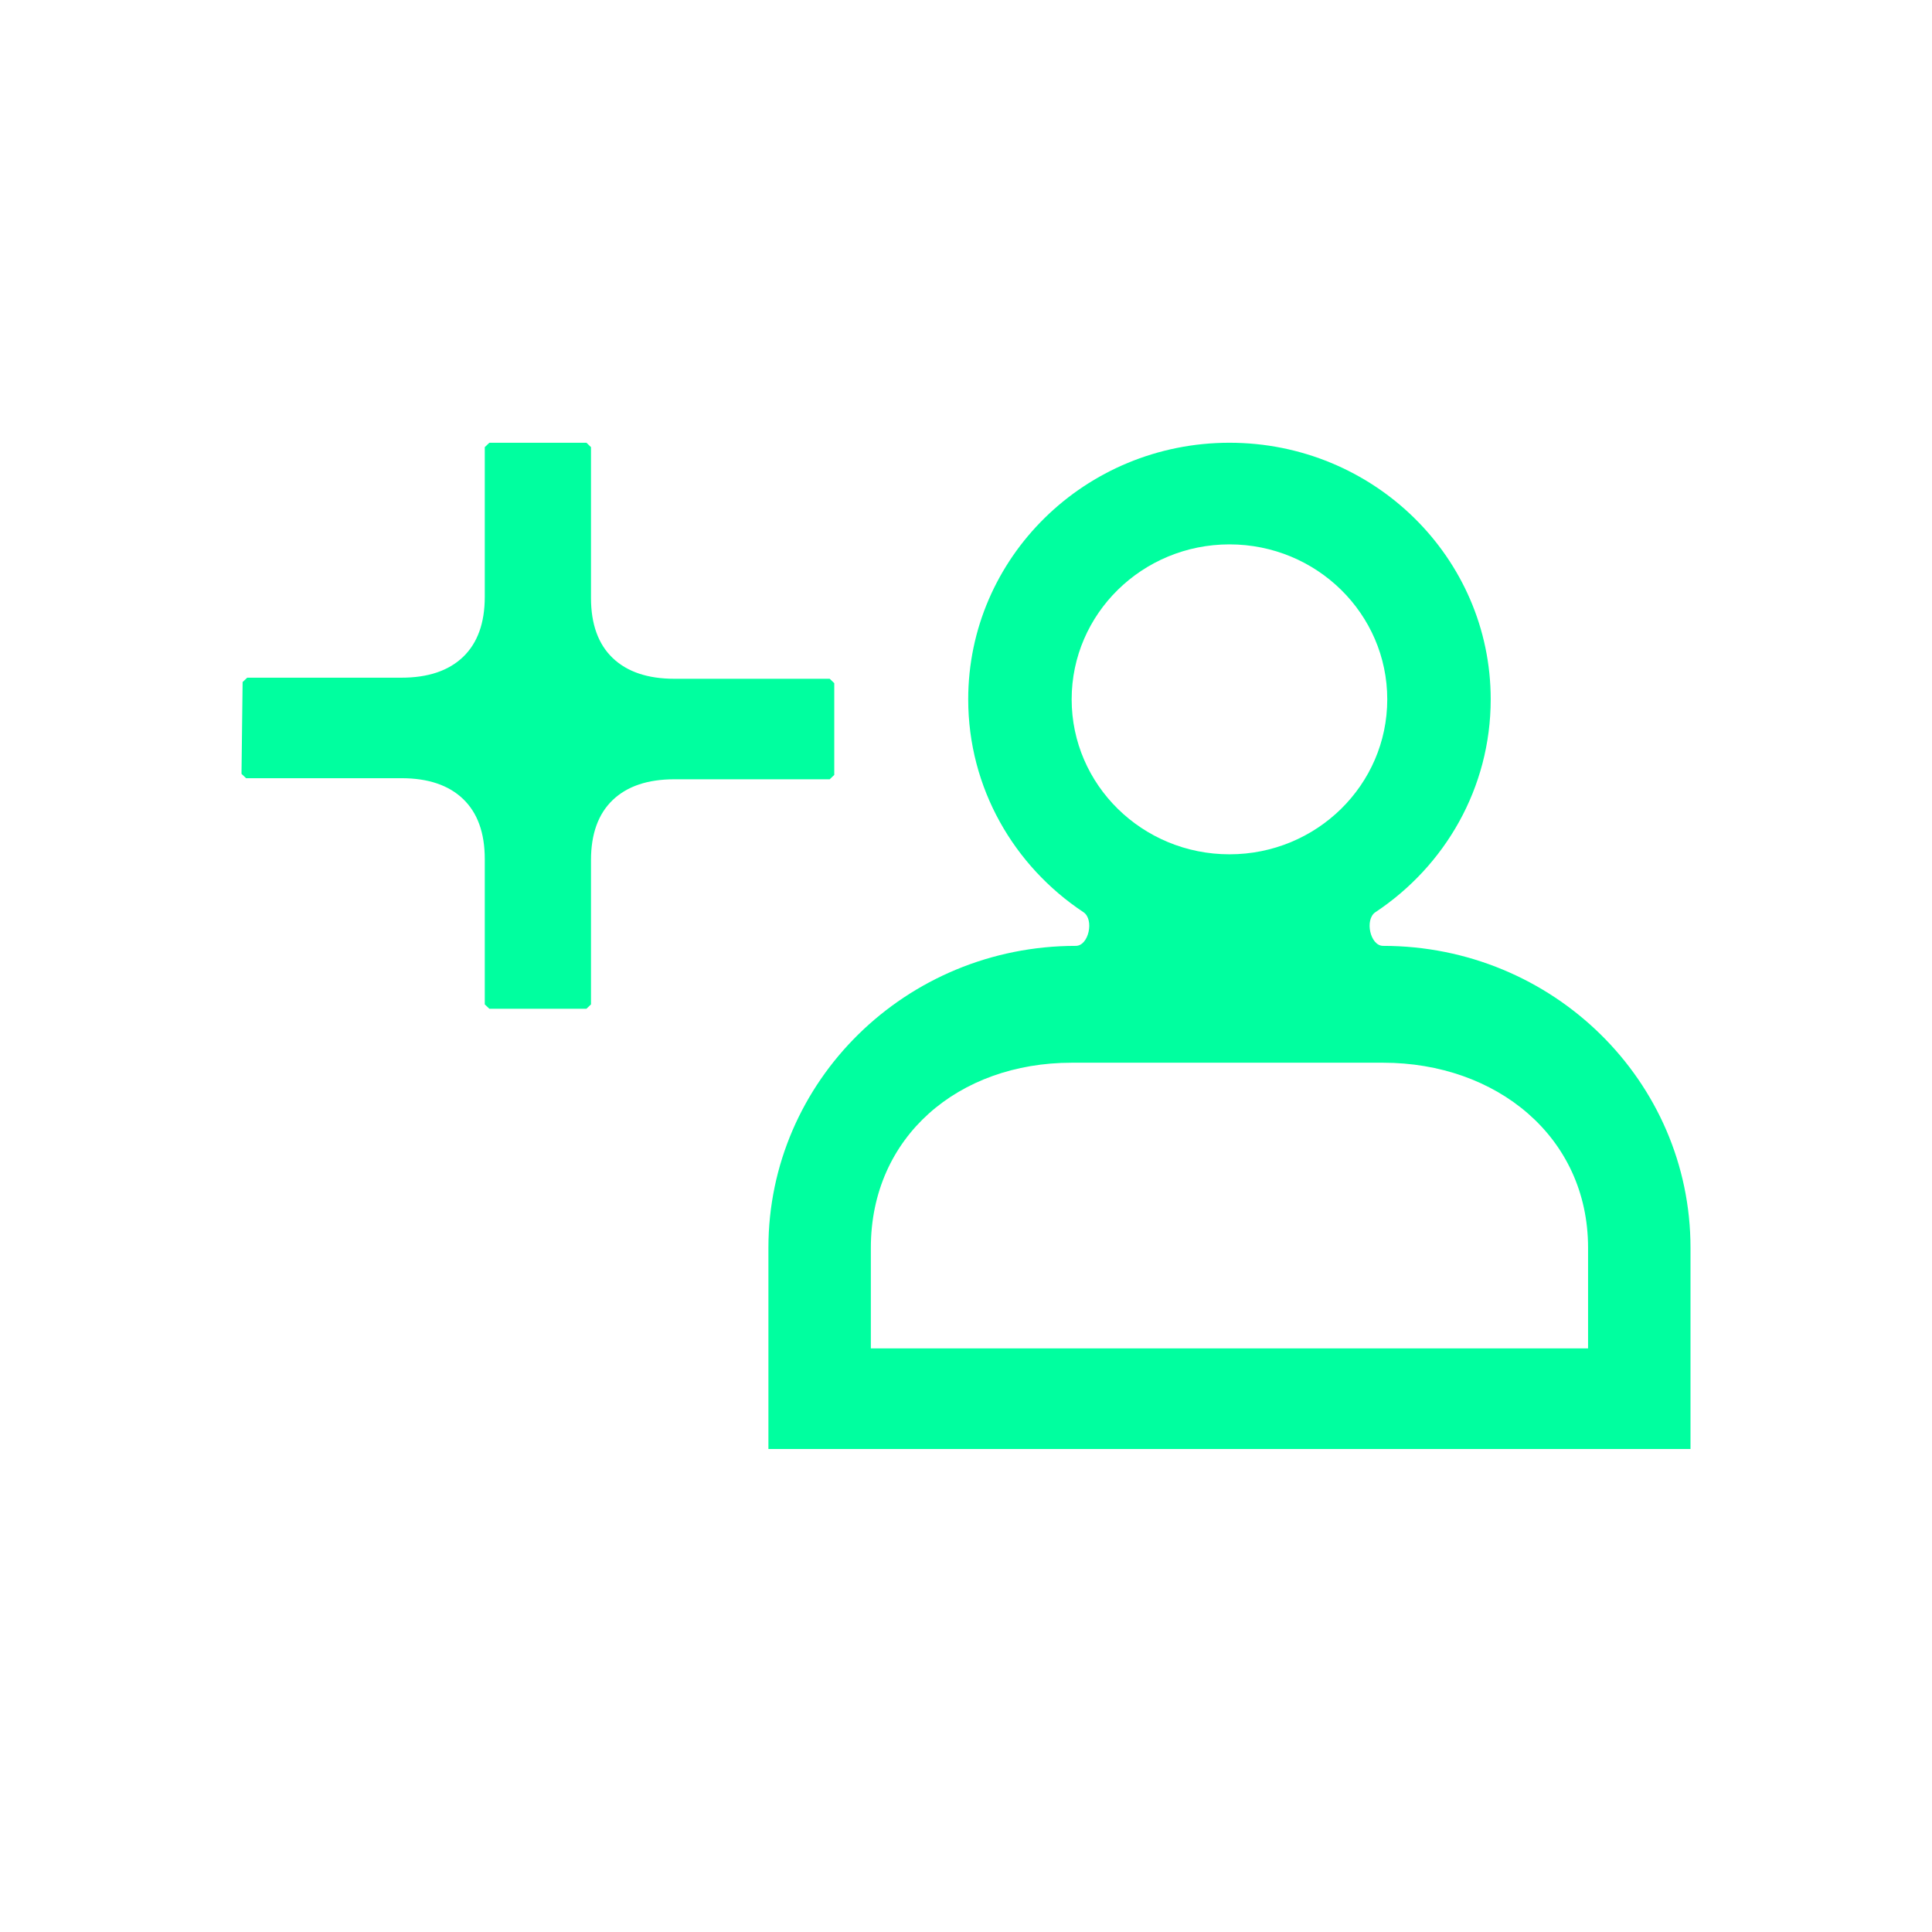
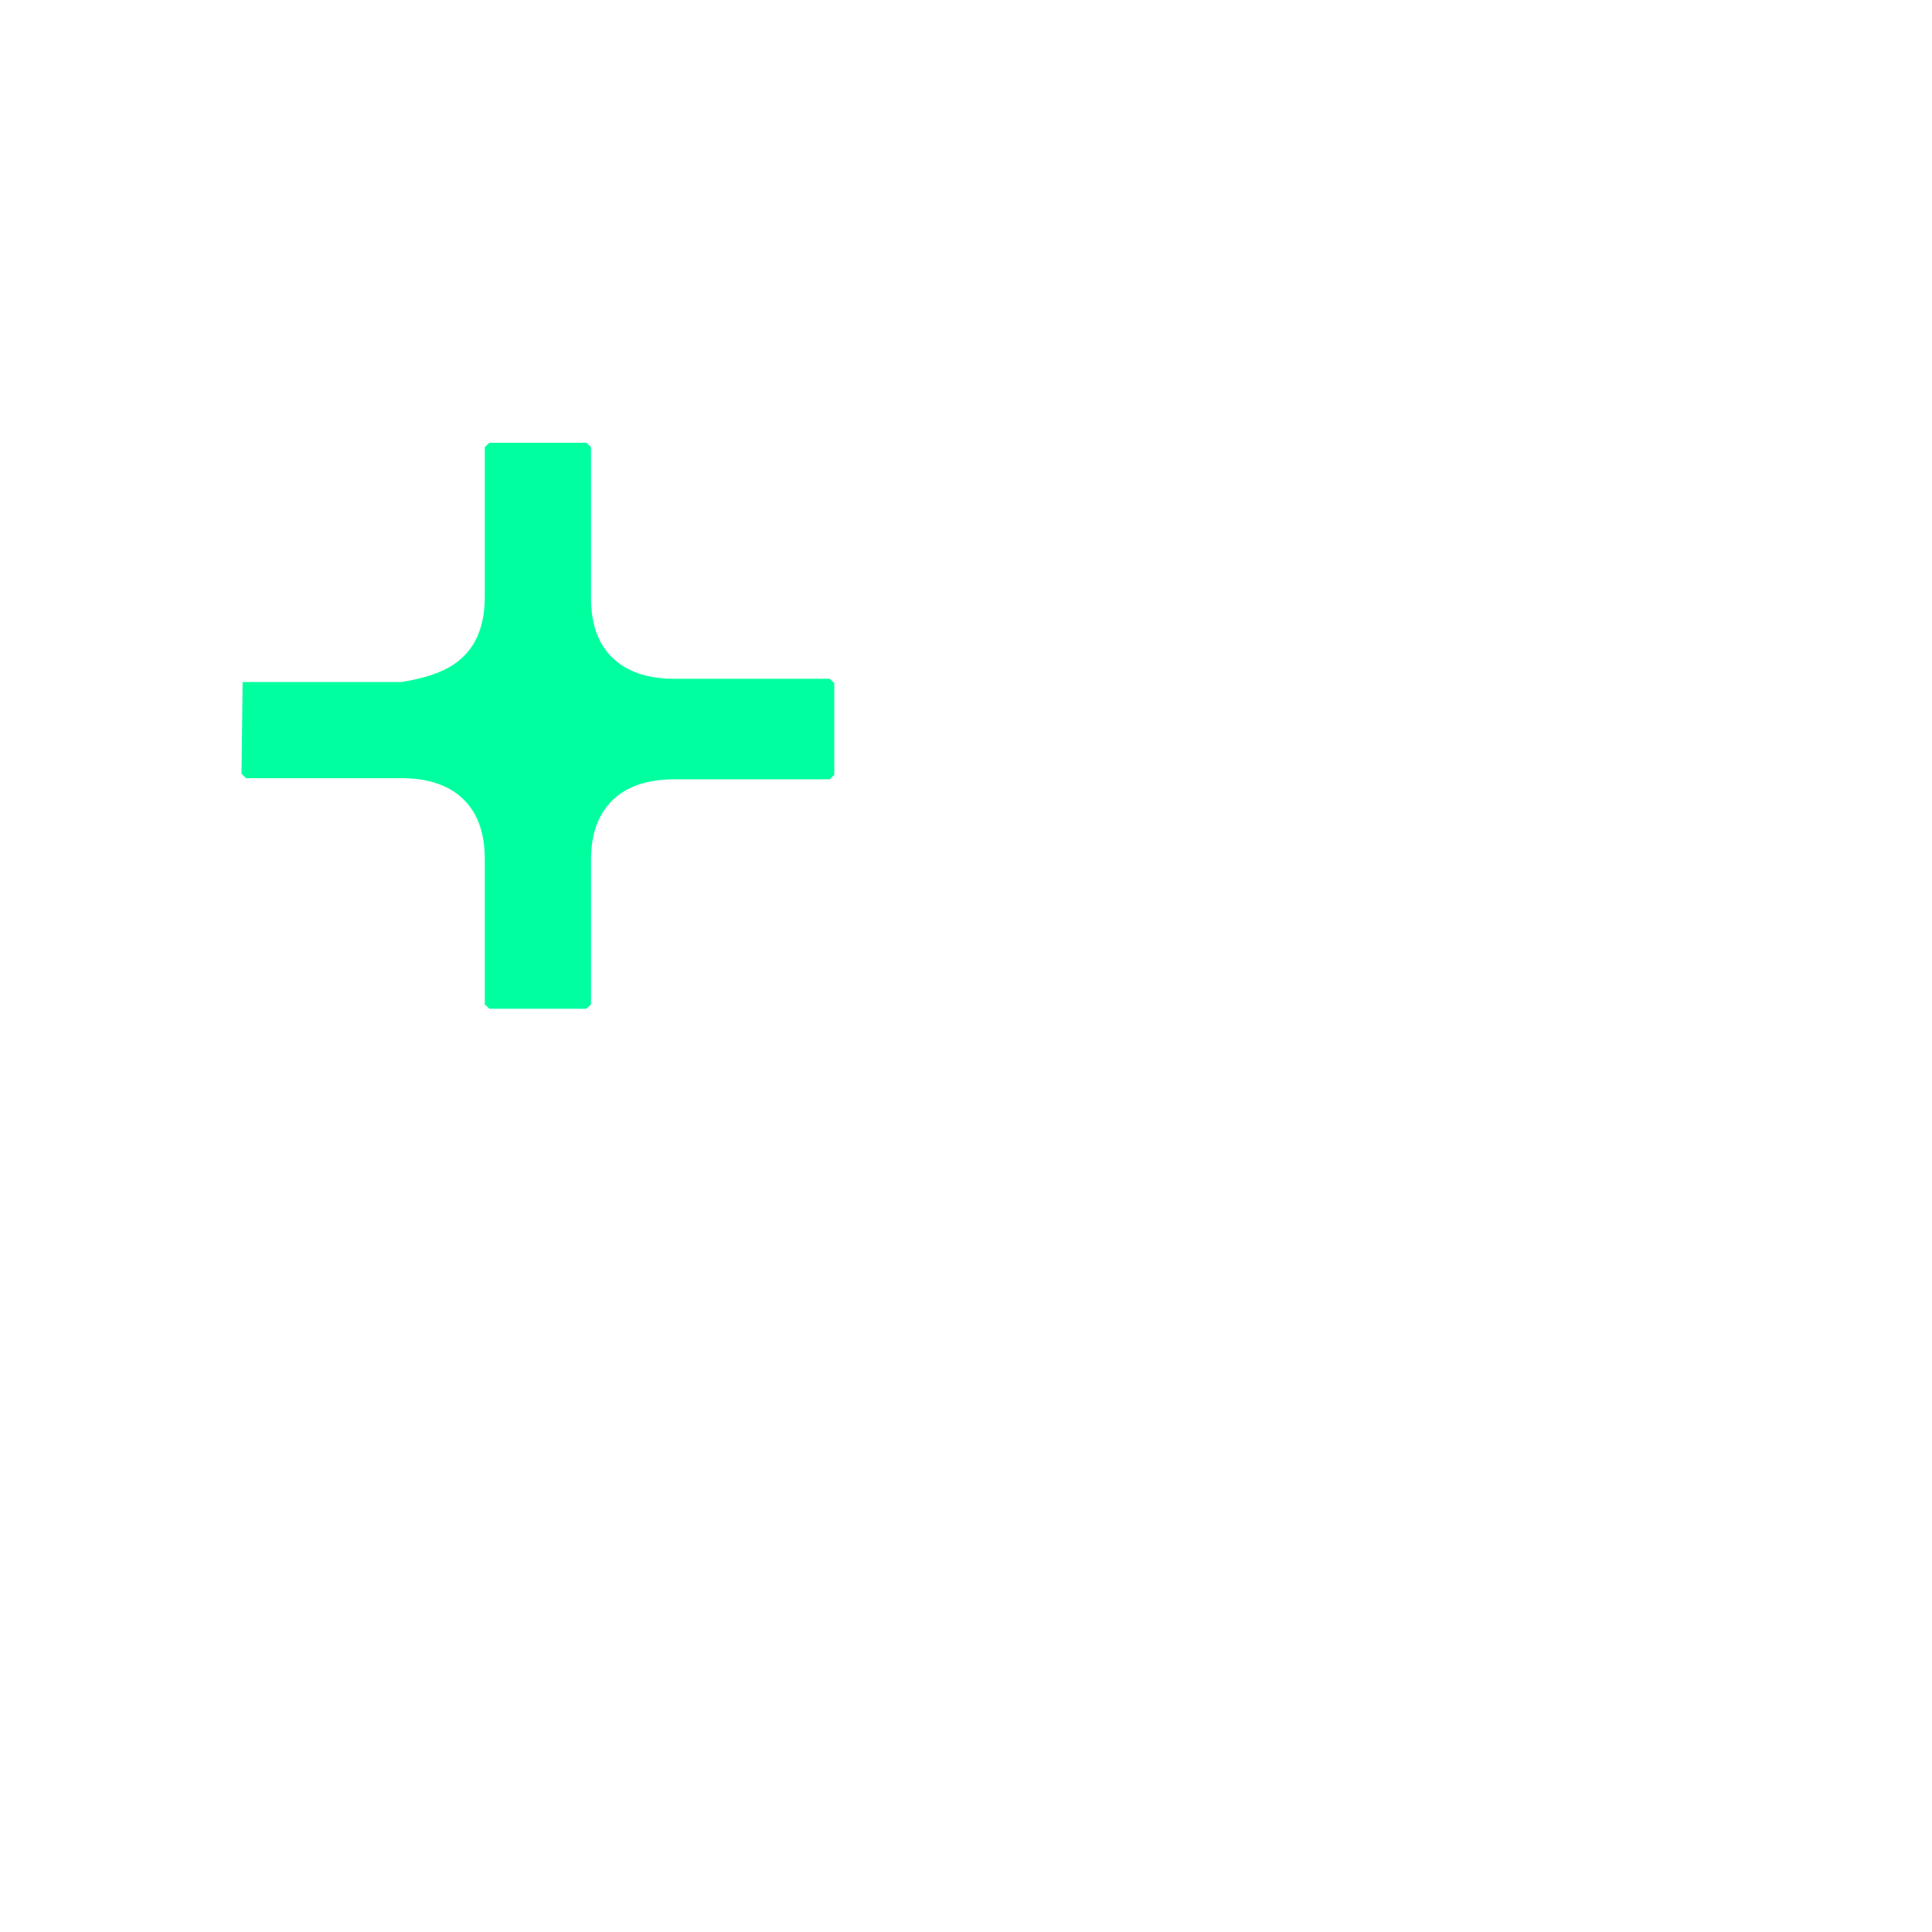
<svg xmlns="http://www.w3.org/2000/svg" width="48" height="48" viewBox="0 0 48 48" fill="none">
-   <path d="M12.044 24.954V21.343C12.044 20.692 11.864 20.194 11.505 19.85C11.146 19.506 10.635 19.334 9.973 19.334H6.114L6 19.226L6.028 16.945L6.142 16.837H9.973C10.635 16.837 11.146 16.665 11.505 16.321C11.864 15.977 12.044 15.479 12.044 14.828V11.109L12.158 11H14.57L14.683 11.109V14.855C14.683 15.507 14.863 16.004 15.222 16.348C15.582 16.692 16.093 16.864 16.755 16.864H20.614L20.727 16.973V19.253L20.614 19.361H16.755C16.093 19.361 15.582 19.533 15.222 19.877C14.863 20.221 14.683 20.719 14.683 21.37V24.954L14.57 25.062H12.158L12.044 24.954Z" fill="#00FF9F" />
-   <path fill-rule="evenodd" clip-rule="evenodd" d="M34.364 23.5C34.038 23.5 33.901 22.842 34.172 22.663C35.9 21.517 37.036 19.576 37.036 17.375C37.036 13.854 34.13 11 30.546 11C26.961 11 24.055 13.854 24.055 17.375C24.055 19.576 25.191 21.517 26.918 22.663C27.189 22.842 27.052 23.5 26.727 23.5C22.51 23.5 19.091 26.858 19.091 31V36H42V31C42 26.858 38.581 23.5 34.364 23.5ZM34.466 17.375C34.466 19.501 32.711 21.225 30.546 21.225C28.381 21.225 26.625 19.501 26.625 17.375C26.625 15.249 28.381 13.525 30.546 13.525C32.711 13.525 34.466 15.249 34.466 17.375ZM26.625 26.403H34.364C37.175 26.403 39.455 28.239 39.455 31V33.5H21.636V31C21.636 28.239 23.814 26.403 26.625 26.403Z" fill="#00FF9F" />
+   <path d="M12.044 24.954V21.343C12.044 20.692 11.864 20.194 11.505 19.85C11.146 19.506 10.635 19.334 9.973 19.334H6.114L6 19.226L6.028 16.945H9.973C10.635 16.837 11.146 16.665 11.505 16.321C11.864 15.977 12.044 15.479 12.044 14.828V11.109L12.158 11H14.57L14.683 11.109V14.855C14.683 15.507 14.863 16.004 15.222 16.348C15.582 16.692 16.093 16.864 16.755 16.864H20.614L20.727 16.973V19.253L20.614 19.361H16.755C16.093 19.361 15.582 19.533 15.222 19.877C14.863 20.221 14.683 20.719 14.683 21.37V24.954L14.57 25.062H12.158L12.044 24.954Z" fill="#00FF9F" />
</svg>